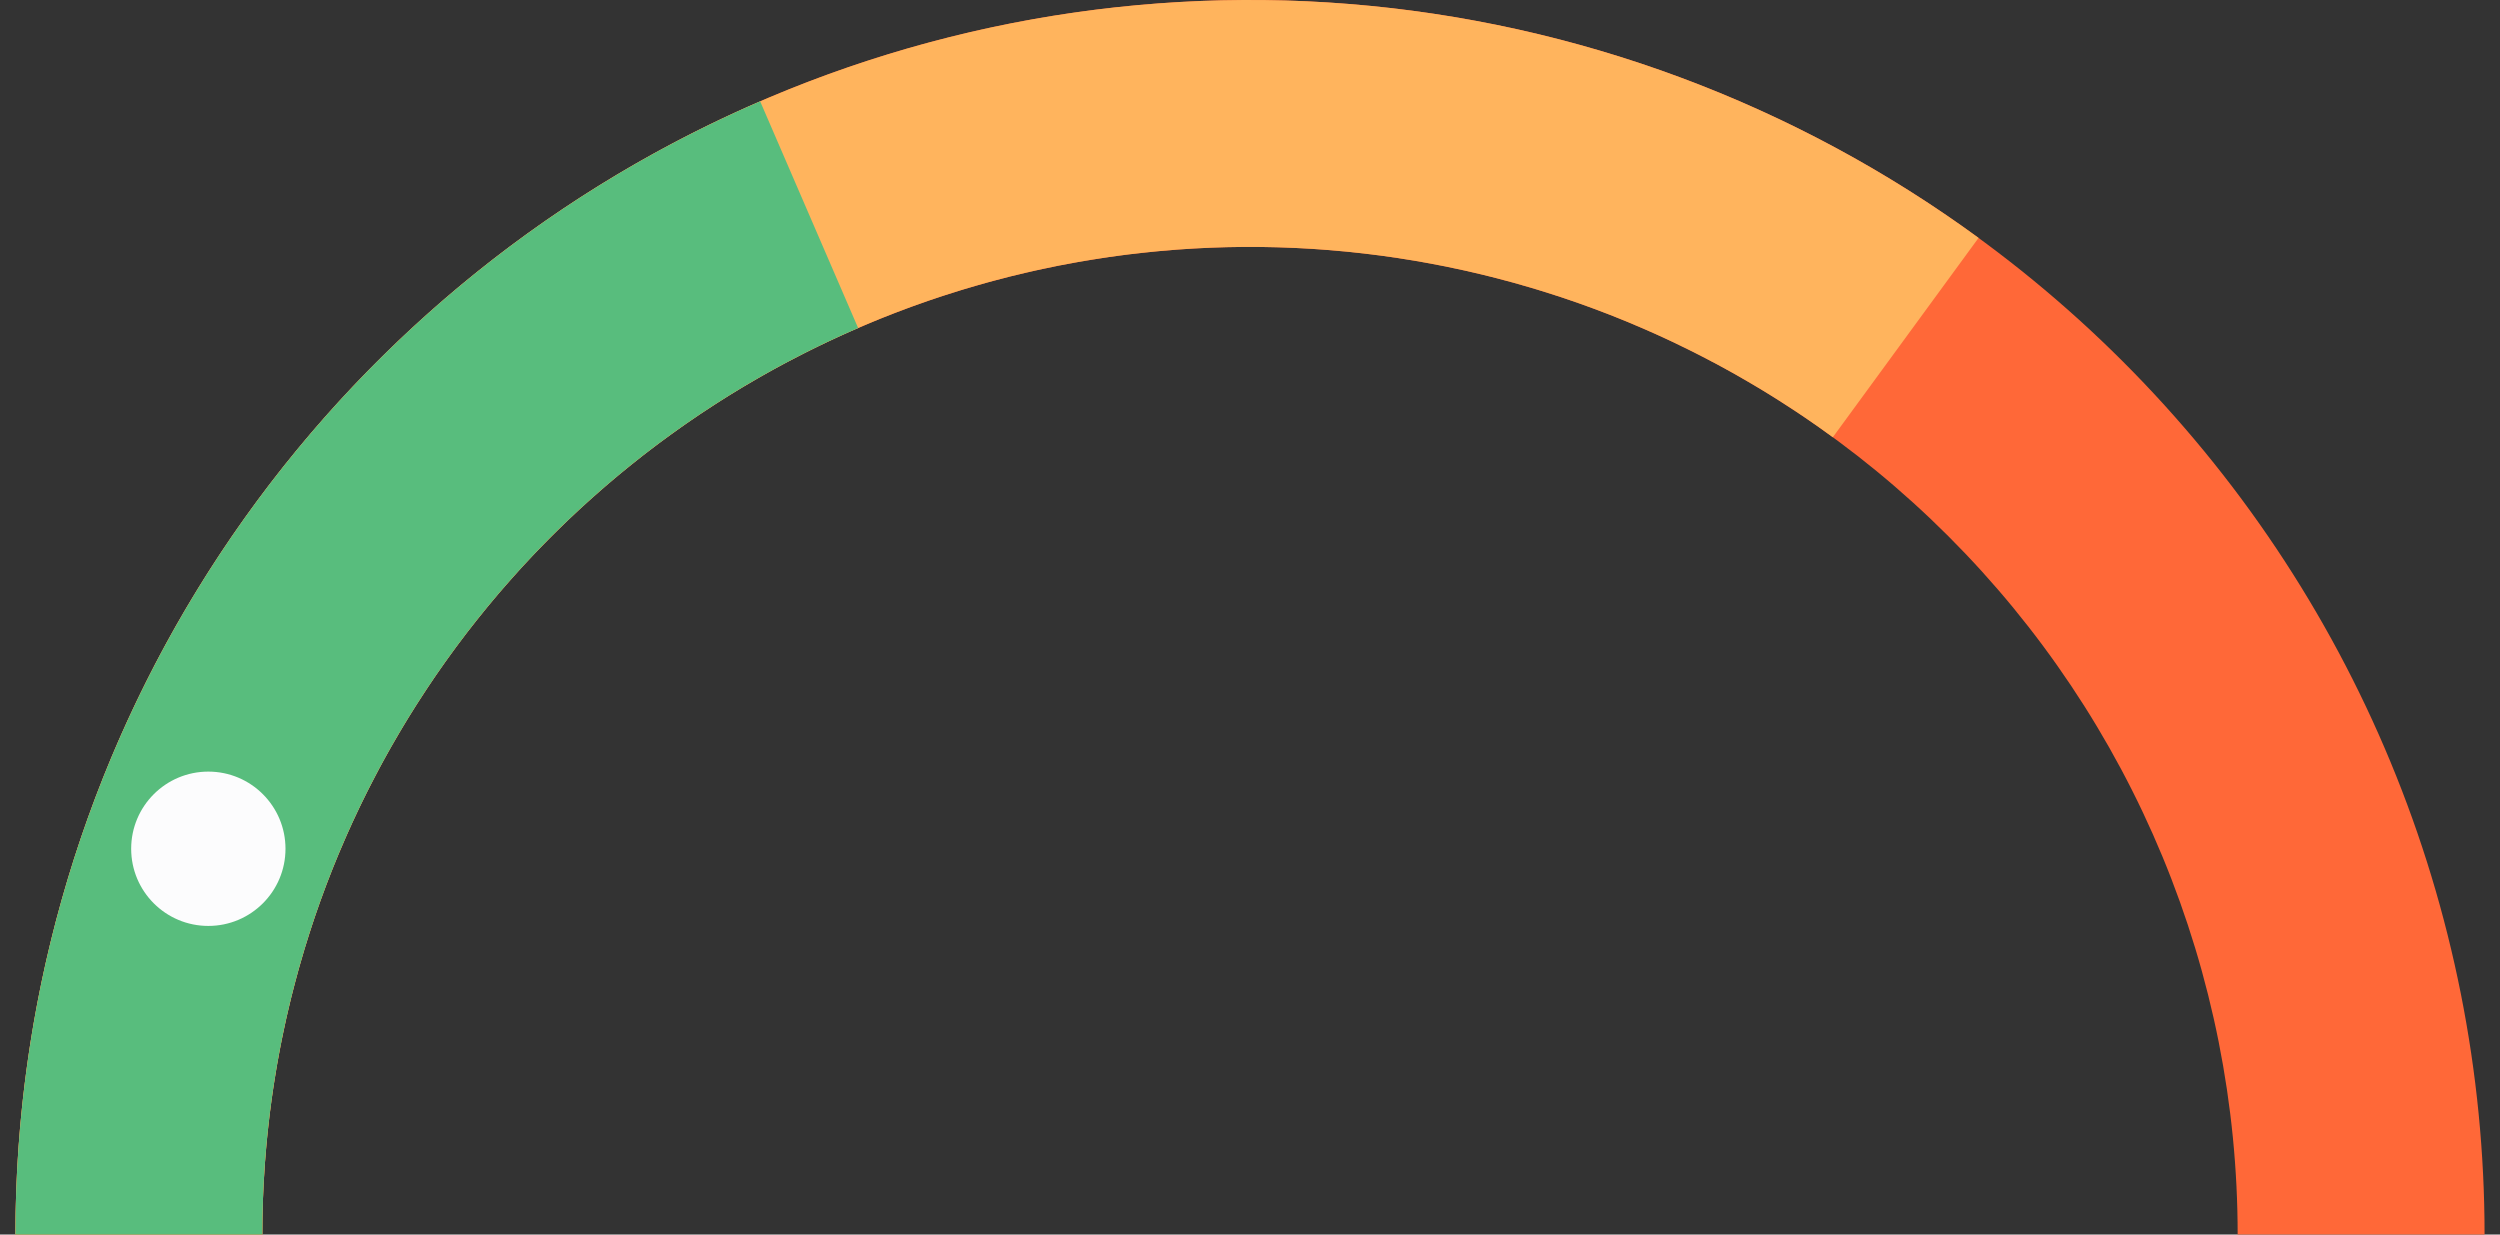
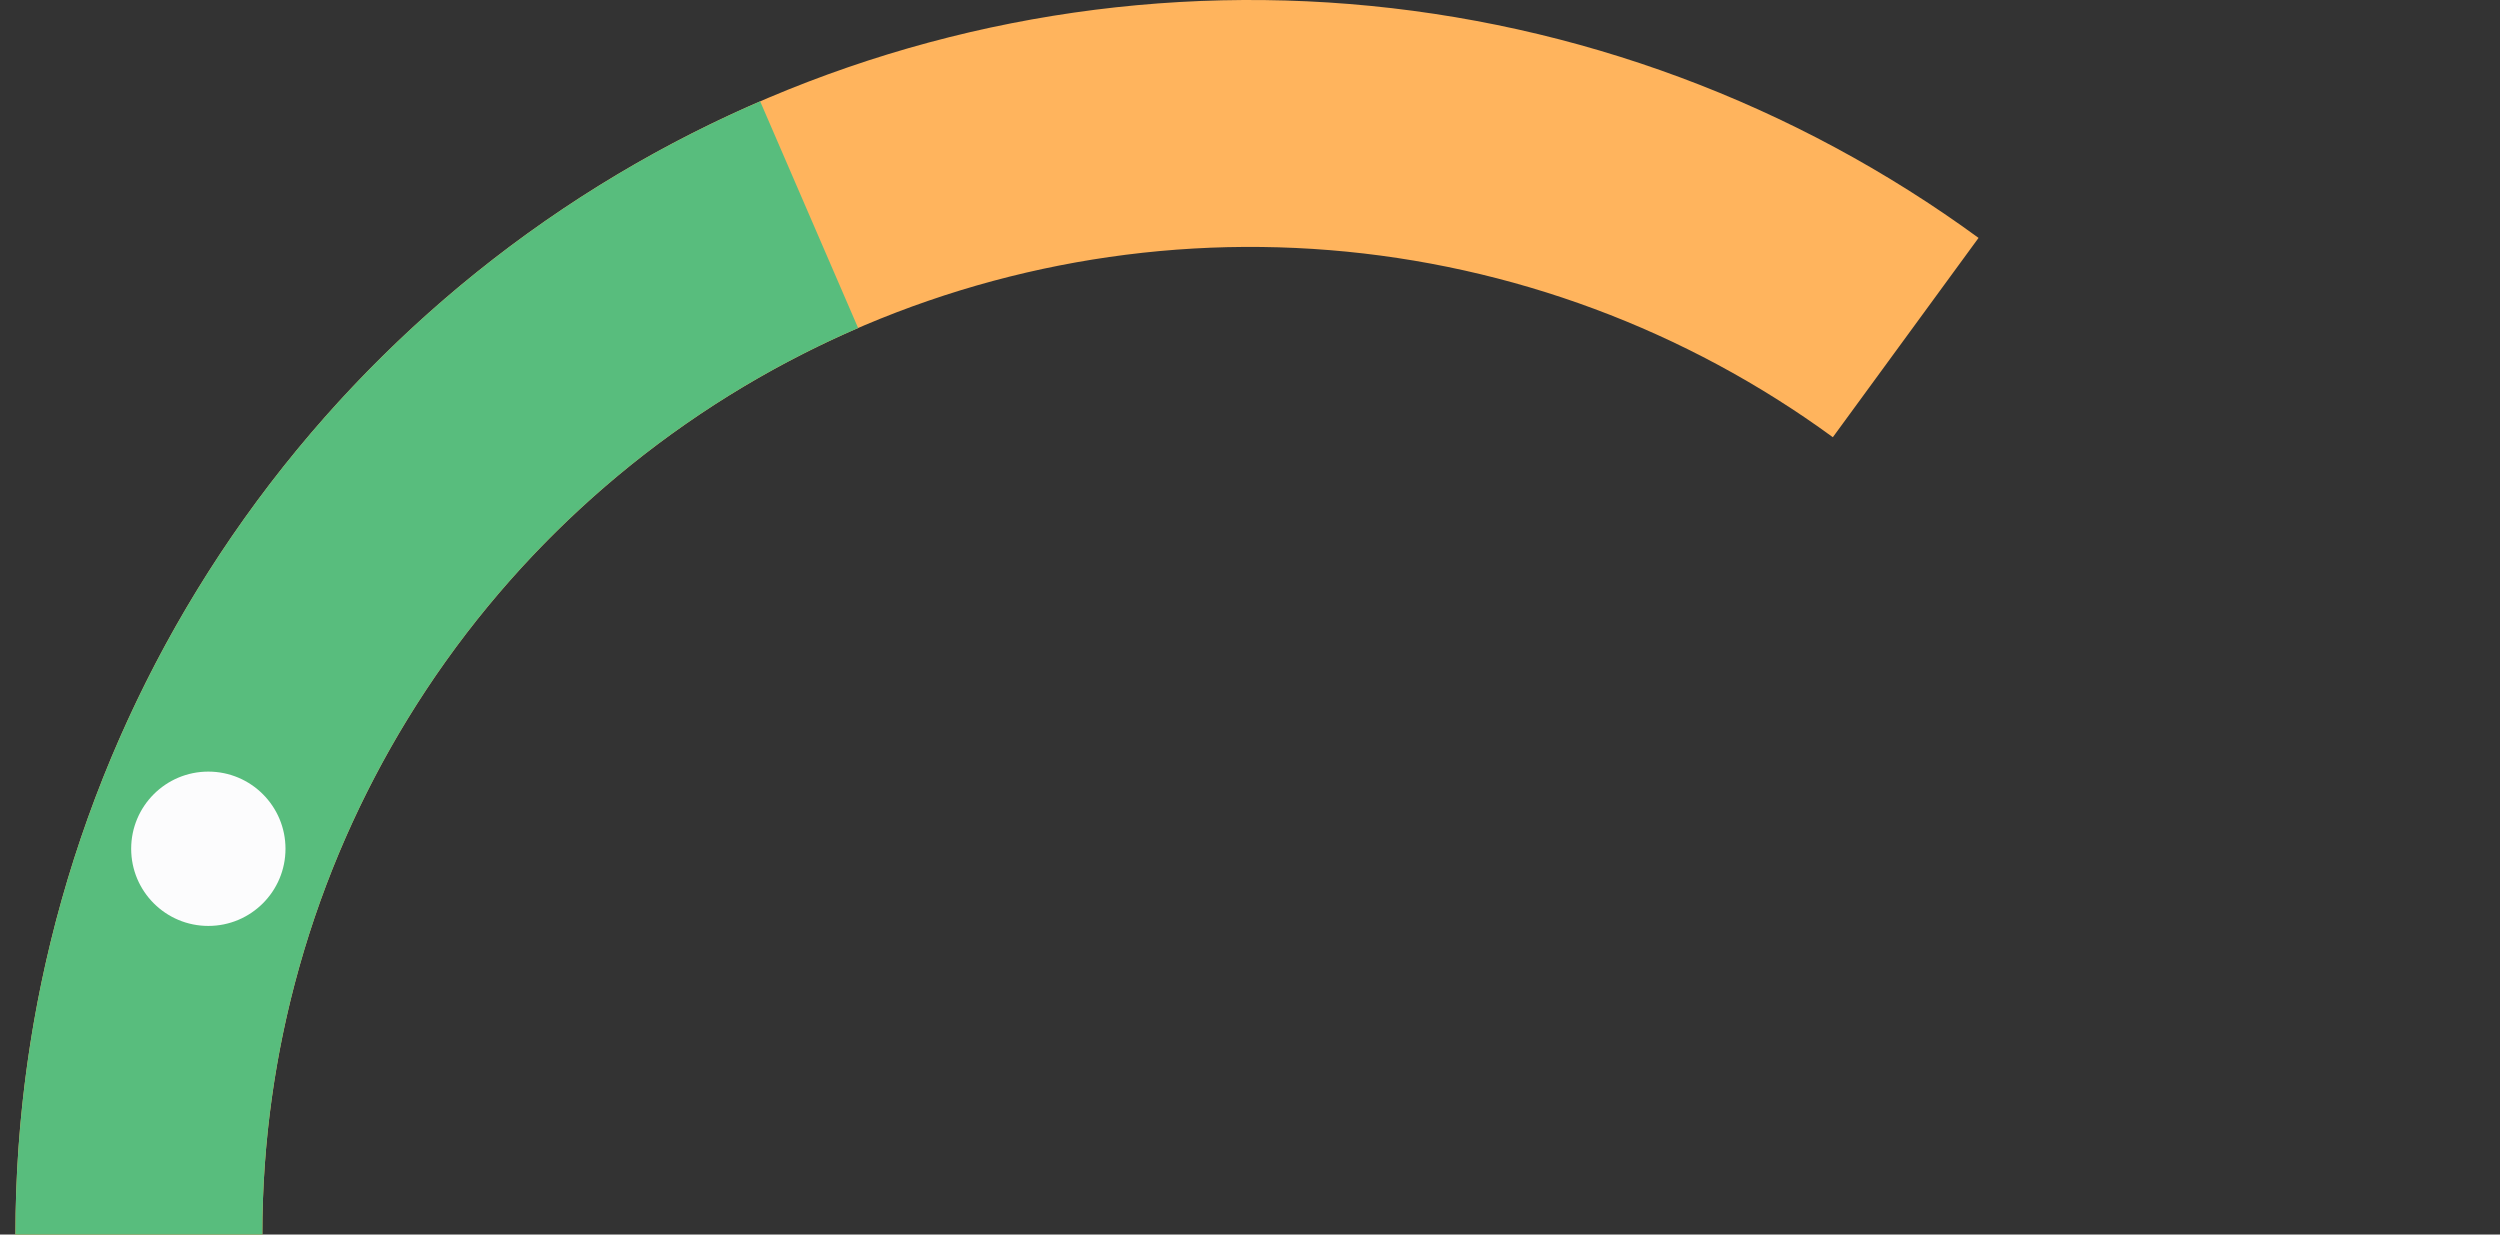
<svg xmlns="http://www.w3.org/2000/svg" width="81" height="40" viewBox="0 0 81 40">
  <rect x="0" y="0" width="81" height="40" fill="#333333" stroke="none" />
  <g fill="none" transform="translate(.5)">
-     <path fill="#FF6838" d="M0,40 C0,34.747 1.035,29.546 3.045,24.693 C5.055,19.84 8.001,15.43 11.716,11.716 C15.43,8.001 19.84,5.055 24.693,3.045 C29.546,1.035 34.747,1.693818e-05 40,1.693818e-05 C45.253,1.693818e-05 50.454,1.035 55.307,3.045 C60.16,5.055 64.57,8.001 68.284,11.716 C71.999,15.43 74.945,19.84 76.955,24.693 C78.965,29.546 80,34.747 80,40 L72,40 C72,35.798 71.172,31.637 69.564,27.754 C67.956,23.872 65.599,20.344 62.627,17.373 C59.656,14.401 56.128,12.044 52.246,10.436 C48.364,8.828 44.202,8 40,8 C35.798,8 31.637,8.828 27.754,10.436 C23.872,12.044 20.344,14.401 17.373,17.373 C14.401,20.344 12.044,23.872 10.436,27.754 C8.828,31.637 8,35.798 8,40 L0,40 Z" />
    <path fill="#FFB45D" d="M0,40 C0,32.613 2.045,25.371 5.91,19.075 C9.774,12.78 15.306,7.677 21.892,4.333 C28.479,0.989 35.862,-0.465 43.225,0.13 C50.588,0.726 57.642,3.349 63.605,7.708 L58.884,14.166 C54.113,10.679 48.47,8.581 42.58,8.104 C36.69,7.628 30.783,8.792 25.514,11.467 C20.244,14.142 15.819,18.224 12.728,23.26 C9.636,28.297 8,34.091 8,40 L0,40 Z" />
-     <path fill="#58BD7D" d="M0,40 C0,32.193 2.285,24.557 6.572,18.032 C10.86,11.508 16.963,6.381 24.129,3.283 L27.303,10.627 C21.57,13.105 16.688,17.206 13.258,22.426 C9.828,27.645 8,33.754 8,40 L0,40 Z" />
+     <path fill="#58BD7D" d="M0,40 C0,32.193 2.285,24.557 6.572,18.032 C10.86,11.508 16.963,6.381 24.129,3.283 L27.303,10.627 C21.57,13.105 16.688,17.206 13.258,22.426 C9.828,27.645 8,33.754 8,40 Z" />
    <circle cx="6.25" cy="27.5" r="2.5" fill="#FCFCFD" />
  </g>
</svg>